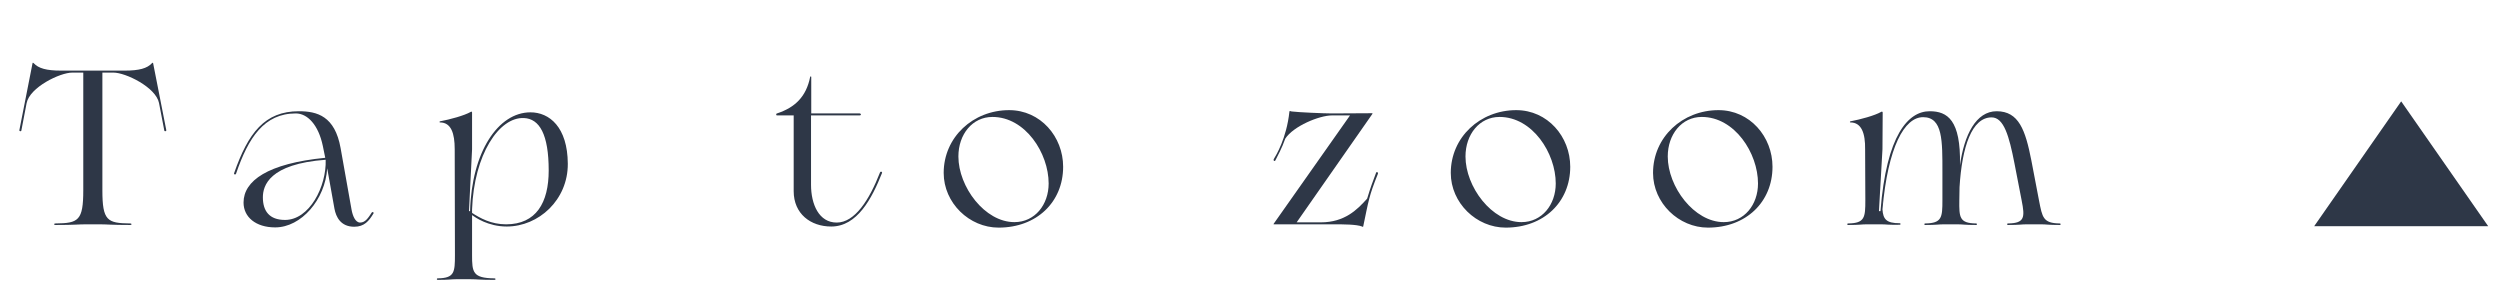
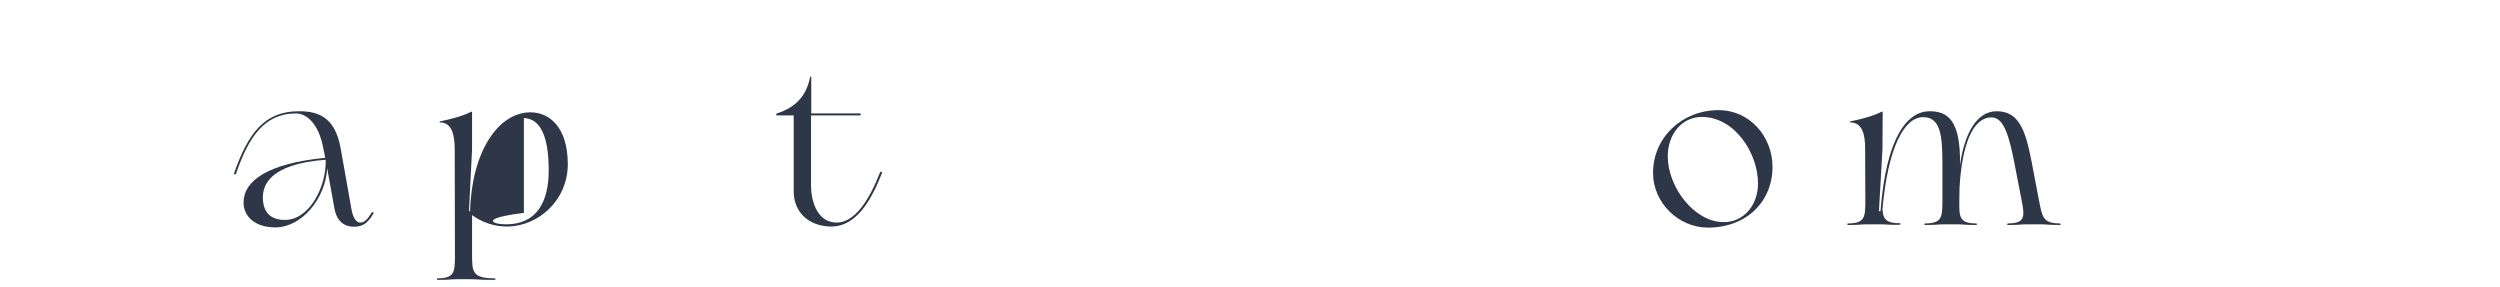
<svg xmlns="http://www.w3.org/2000/svg" width="148" height="17" viewBox="0 0 148 17" fill="none">
  <path d="M110.493 13.28C110.207 13.28 110.09 13.319 109.414 13.319C109.336 13.319 109.336 13.228 109.414 13.228C110.402 13.215 110.428 12.864 110.428 11.85L110.415 8.834C110.428 7.898 110.207 7.248 109.544 7.248C109.505 7.248 109.505 7.196 109.544 7.183C110.155 7.066 110.974 6.845 111.364 6.624C111.39 6.598 111.455 6.598 111.455 6.663L111.442 8.834L111.234 12.5H111.325C111.676 7.976 112.976 6.585 114.237 6.585C115.29 6.585 116.083 7.105 116.031 9.757V9.783C116.278 7.989 116.98 6.585 118.202 6.585C119.515 6.585 119.905 7.703 120.256 9.497L120.711 11.876C120.906 12.864 120.945 13.215 121.933 13.228C122.011 13.228 122.011 13.319 121.933 13.319C121.257 13.319 121.14 13.28 120.854 13.28H119.957C119.671 13.28 119.554 13.319 118.878 13.319C118.8 13.319 118.8 13.228 118.878 13.228C119.866 13.215 119.879 12.864 119.684 11.876L119.255 9.666C118.943 8.067 118.631 6.949 117.903 6.949C116.733 6.949 116.148 8.691 116.005 11.083L115.992 11.85C115.979 12.864 115.992 13.215 116.98 13.228C117.058 13.228 117.058 13.319 116.98 13.319C116.304 13.319 116.187 13.28 115.901 13.28H115.056C114.77 13.28 114.653 13.319 113.977 13.319C113.899 13.319 113.899 13.228 113.977 13.228C114.965 13.215 114.991 12.864 114.991 11.85V10.186C114.991 8.34 115.017 6.936 113.847 6.936C112.742 6.936 111.767 8.691 111.442 12.396C111.481 12.981 111.676 13.215 112.456 13.215C112.534 13.215 112.534 13.306 112.456 13.306C111.78 13.319 111.663 13.28 111.377 13.28H110.493ZM111.429 12.162L111.416 11.85C111.416 11.954 111.416 12.058 111.429 12.162Z" fill="#2E3747" />
  <path d="M101.11 13.475C99.381 13.475 97.86 12.019 97.86 10.238C97.86 8.119 99.602 6.52 101.734 6.52C103.593 6.52 104.932 8.093 104.932 9.874C104.932 11.954 103.372 13.475 101.11 13.475ZM102.046 13.15C103.255 13.15 104.074 12.123 104.074 10.862C104.074 9.068 102.696 6.923 100.746 6.923C99.563 6.923 98.731 7.95 98.731 9.263C98.731 11.057 100.291 13.15 102.046 13.15Z" fill="#2E3747" />
-   <path d="M89.136 13.475C87.407 13.475 85.886 12.019 85.886 10.238C85.886 8.119 87.628 6.52 89.76 6.52C91.619 6.52 92.958 8.093 92.958 9.874C92.958 11.954 91.398 13.475 89.136 13.475ZM90.072 13.15C91.281 13.15 92.1 12.123 92.1 10.862C92.1 9.068 90.722 6.923 88.772 6.923C87.589 6.923 86.757 7.95 86.757 9.263C86.757 11.057 88.317 13.15 90.072 13.15Z" fill="#2E3747" />
-   <path d="M80.636 13.41C80.298 13.28 79.544 13.28 78.946 13.28H75.397V13.254L79.921 6.832H78.855C78.101 6.832 76.567 7.469 76.086 8.21C75.891 8.769 75.644 9.211 75.501 9.497C75.462 9.575 75.345 9.51 75.423 9.393C75.527 9.224 76.164 8.197 76.333 6.611C76.333 6.546 76.411 6.585 76.463 6.598C76.866 6.65 78.387 6.715 78.842 6.715L81.247 6.702V6.741L76.762 13.163H78.192C79.609 13.163 80.35 12.409 80.935 11.759C81.156 11.031 81.247 10.81 81.455 10.251C81.507 10.108 81.598 10.225 81.572 10.29C81.039 11.616 81.026 11.863 80.701 13.41C80.688 13.449 80.662 13.423 80.636 13.41Z" fill="#2E3747" />
-   <path d="M59.116 13.475C57.387 13.475 55.866 12.019 55.866 10.238C55.866 8.119 57.608 6.52 59.74 6.52C61.599 6.52 62.938 8.093 62.938 9.874C62.938 11.954 61.378 13.475 59.116 13.475ZM60.052 13.15C61.261 13.15 62.08 12.123 62.08 10.862C62.08 9.068 60.702 6.923 58.752 6.923C57.569 6.923 56.737 7.95 56.737 9.263C56.737 11.057 58.297 13.15 60.052 13.15Z" fill="#2E3747" />
  <path d="M46.986 11.317V6.832H45.998C45.933 6.832 45.933 6.728 45.998 6.715C47.064 6.364 47.727 5.727 47.961 4.557C47.974 4.505 48.026 4.518 48.026 4.557V6.715H50.886C50.977 6.715 51.003 6.832 50.886 6.832H48.013V10.94C48.013 12.097 48.481 13.176 49.534 13.176C50.6 13.176 51.458 11.85 52.095 10.212C52.134 10.121 52.251 10.173 52.212 10.251C51.614 11.759 50.743 13.41 49.209 13.41C47.987 13.41 46.986 12.656 46.986 11.317Z" fill="#2E3747" />
-   <path d="M29.961 13.28C31.742 13.28 32.483 11.993 32.483 10.095C32.483 7.95 31.937 7.027 31.014 6.988C29.545 6.923 28.063 9.146 27.946 12.396V12.604C28.427 12.916 29.077 13.28 29.961 13.28ZM26.997 16.53C26.711 16.53 26.594 16.569 25.918 16.569C25.84 16.569 25.84 16.478 25.918 16.478C26.906 16.465 26.932 16.114 26.932 15.1L26.919 8.834C26.919 7.898 26.711 7.248 26.048 7.248C26.009 7.248 26.009 7.196 26.048 7.183C26.659 7.066 27.478 6.845 27.868 6.624C27.894 6.598 27.946 6.598 27.946 6.663V8.847L27.764 12.5H27.829C27.92 8.99 29.493 6.65 31.404 6.65C32.522 6.65 33.601 7.521 33.614 9.692C33.627 11.837 31.885 13.41 30 13.41C28.882 13.41 28.128 12.864 27.946 12.734V15.1C27.946 16.114 27.985 16.465 29.259 16.478C29.363 16.478 29.363 16.569 29.259 16.569C28.388 16.569 28.232 16.53 27.868 16.53H26.997Z" fill="#2E3747" />
+   <path d="M29.961 13.28C31.742 13.28 32.483 11.993 32.483 10.095C32.483 7.95 31.937 7.027 31.014 6.988V12.604C28.427 12.916 29.077 13.28 29.961 13.28ZM26.997 16.53C26.711 16.53 26.594 16.569 25.918 16.569C25.84 16.569 25.84 16.478 25.918 16.478C26.906 16.465 26.932 16.114 26.932 15.1L26.919 8.834C26.919 7.898 26.711 7.248 26.048 7.248C26.009 7.248 26.009 7.196 26.048 7.183C26.659 7.066 27.478 6.845 27.868 6.624C27.894 6.598 27.946 6.598 27.946 6.663V8.847L27.764 12.5H27.829C27.92 8.99 29.493 6.65 31.404 6.65C32.522 6.65 33.601 7.521 33.614 9.692C33.627 11.837 31.885 13.41 30 13.41C28.882 13.41 28.128 12.864 27.946 12.734V15.1C27.946 16.114 27.985 16.465 29.259 16.478C29.363 16.478 29.363 16.569 29.259 16.569C28.388 16.569 28.232 16.53 27.868 16.53H26.997Z" fill="#2E3747" />
  <path d="M16.29 13.462C15.146 13.462 14.418 12.851 14.418 11.993C14.418 10.706 15.835 9.679 19.254 9.341L19.111 8.639C18.851 7.391 18.201 6.715 17.512 6.715C15.64 6.715 14.704 8.145 13.976 10.277C13.963 10.303 13.937 10.342 13.898 10.329C13.859 10.316 13.846 10.277 13.859 10.251C14.691 7.872 15.666 6.585 17.694 6.585C18.773 6.585 19.826 6.871 20.164 8.769L20.814 12.422C20.879 12.773 21.035 13.176 21.321 13.176C21.633 13.176 21.815 12.877 22.01 12.578C22.049 12.526 22.14 12.565 22.114 12.63C21.841 13.085 21.568 13.423 20.97 13.423C20.164 13.423 19.891 12.838 19.8 12.357L19.371 9.965C19.254 11.811 17.837 13.462 16.29 13.462ZM15.562 11.681C15.562 12.487 15.939 13.02 16.875 13.02C18.318 13.02 19.332 11.044 19.28 9.458C15.939 9.705 15.562 10.992 15.562 11.681Z" fill="#2E3747" />
-   <path d="M6.061 11.265C6.061 13.059 6.347 13.215 7.699 13.228C7.816 13.228 7.816 13.319 7.699 13.319C6.581 13.319 6.347 13.28 5.931 13.28H5.06C4.644 13.28 4.41 13.319 3.292 13.319C3.175 13.319 3.175 13.228 3.292 13.228C4.644 13.215 4.93 13.059 4.93 11.265V4.297H4.28C3.552 4.297 1.758 5.168 1.576 6.104L1.264 7.729C1.251 7.794 1.134 7.781 1.147 7.703L1.927 3.738C1.94 3.699 1.966 3.712 1.992 3.738C2.278 4.05 2.759 4.18 3.604 4.18H4.93H5.372H5.619H6.061H7.387C8.232 4.18 8.713 4.05 8.999 3.738C9.025 3.712 9.051 3.699 9.064 3.738L9.844 7.703C9.857 7.781 9.74 7.794 9.727 7.729L9.415 6.104C9.233 5.168 7.439 4.297 6.711 4.297H6.061V11.265Z" fill="#2E3747" />
-   <path d="M142.15 6L137 13.39H147.3L142.15 6Z" fill="#2E3747" />
</svg>